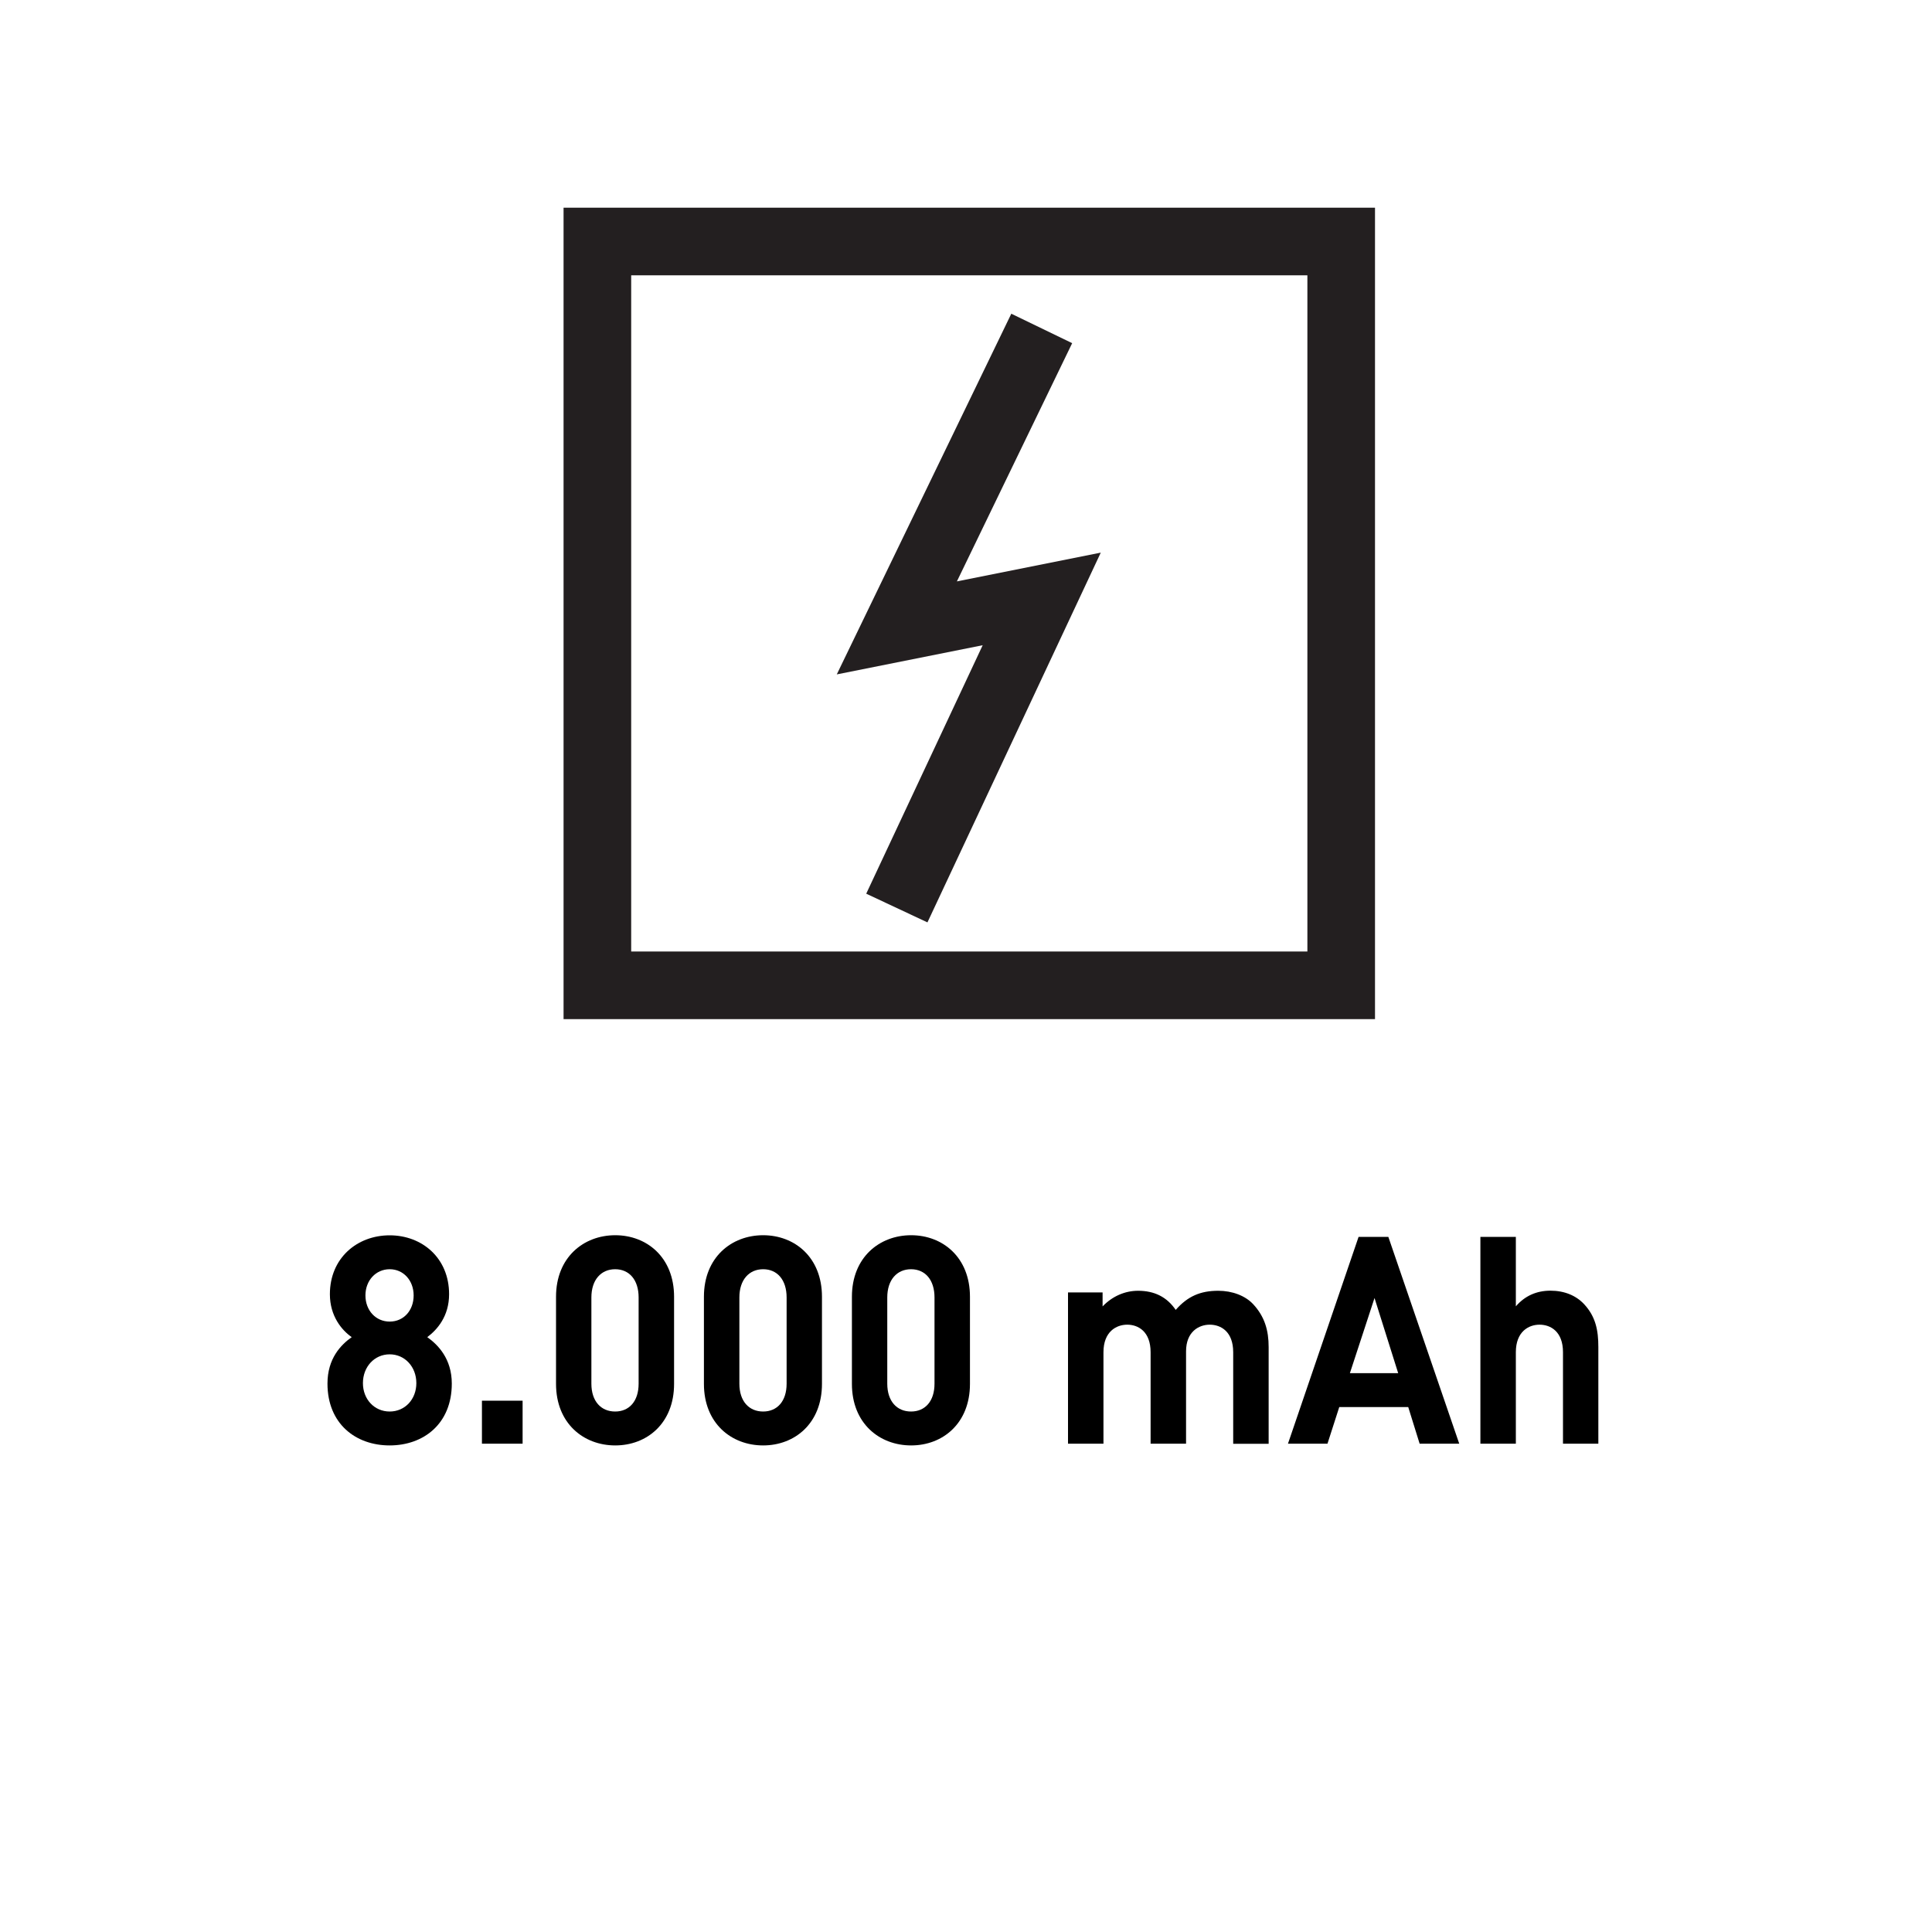
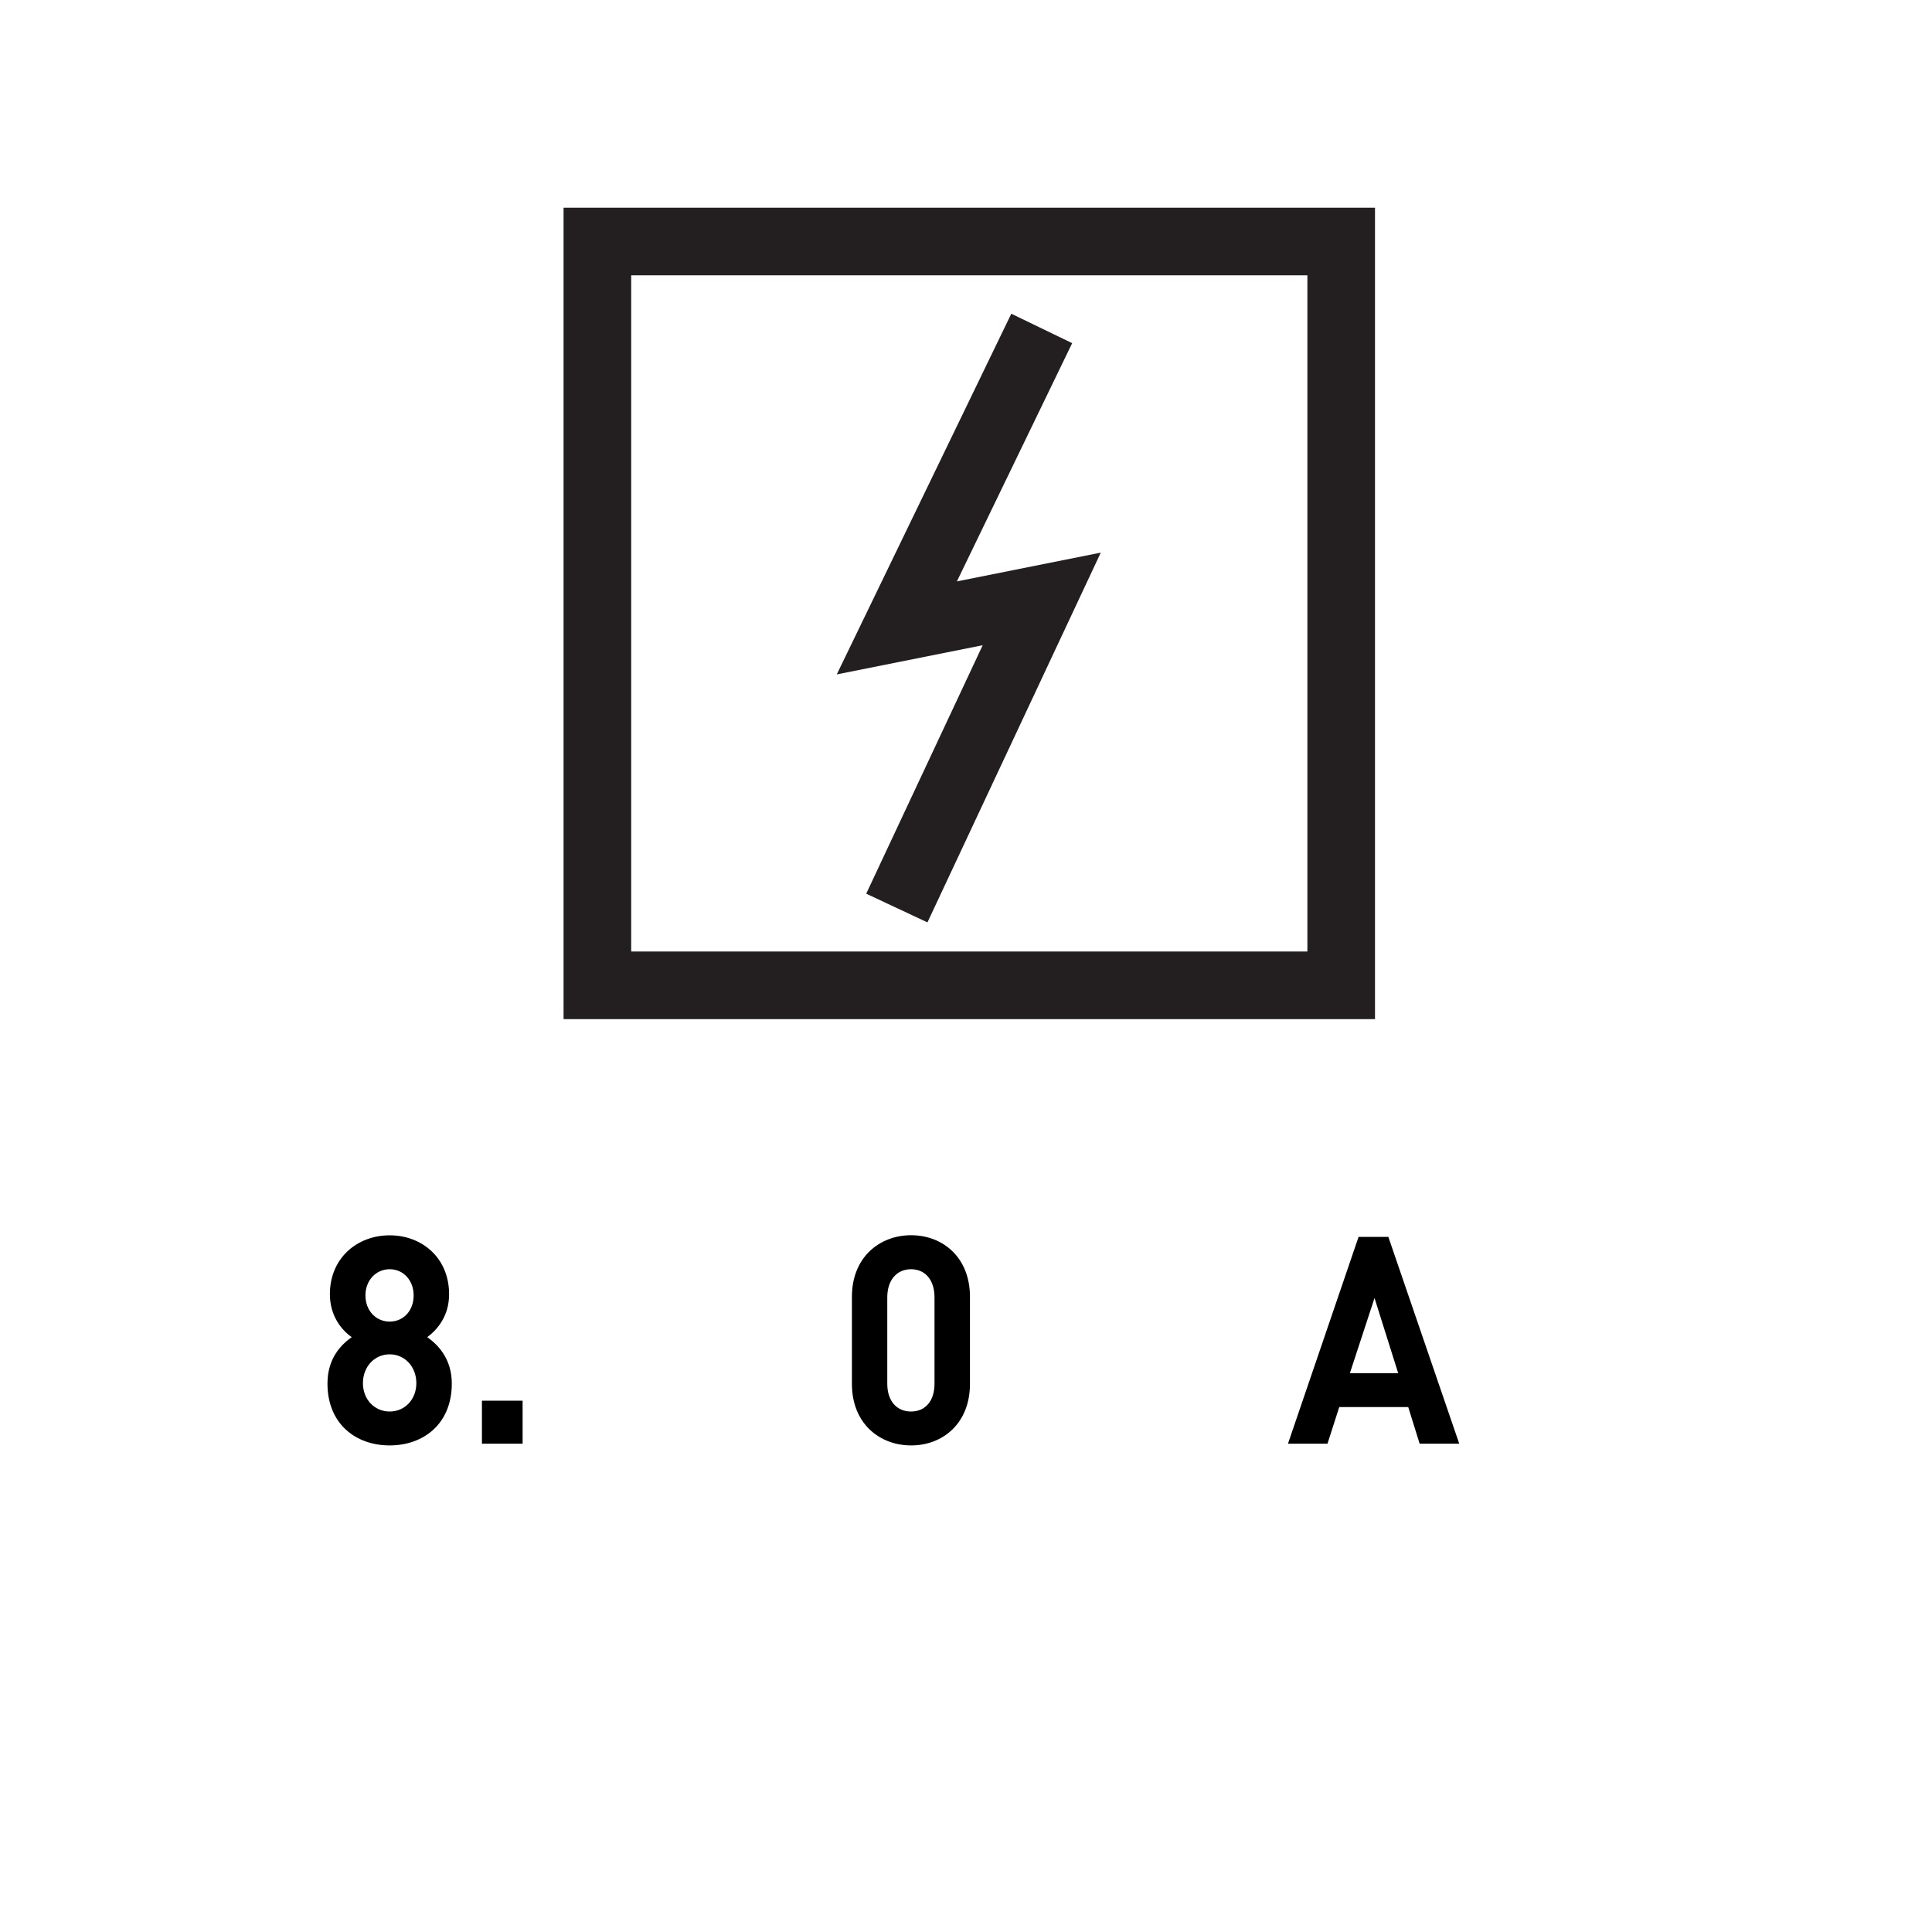
<svg xmlns="http://www.w3.org/2000/svg" version="1.1" viewBox="0 0 20 20">
  <defs>
    <style>
      .cls-1 {
        fill: none;
        stroke: #231f20;
        stroke-miterlimit: 10;
        stroke-width: .7px;
      }
    </style>
  </defs>
  <g>
    <g id="Layer_1">
      <g>
        <path d="M4.034,14.963c-.353,0-.644-.225-.644-.64,0-.262.141-.403.251-.481-.104-.072-.226-.219-.226-.444,0-.376.283-.61.619-.61.335,0,.615.234.615.61,0,.229-.125.369-.226.444.11.078.254.223.254.481,0,.415-.291.64-.644.64ZM4.034,14.02c-.158,0-.277.129-.277.298,0,.168.119.294.277.294.158,0,.276-.126.276-.294,0-.169-.119-.298-.276-.298ZM4.034,13.139c-.144,0-.251.117-.251.271,0,.156.107.271.251.271.144,0,.248-.114.248-.271,0-.153-.104-.271-.248-.271Z" />
        <path d="M4.989,14.945v-.445h.421v.445h-.421Z" />
-         <path d="M6.978,14.326c0,.409-.282.637-.609.637-.328,0-.613-.228-.613-.637v-.902c0-.408.285-.637.613-.637.327,0,.609.229.609.637v.902ZM6.611,13.431c0-.181-.096-.292-.243-.292-.147,0-.246.111-.246.292v.893c0,.181.099.288.246.288.146,0,.243-.107.243-.288v-.893Z" />
-         <path d="M8.509,14.326c0,.409-.282.637-.609.637-.328,0-.613-.228-.613-.637v-.902c0-.408.285-.637.613-.637.327,0,.609.229.609.637v.902ZM8.143,13.431c0-.181-.096-.292-.243-.292-.147,0-.246.111-.246.292v.893c0,.181.099.288.246.288.146,0,.243-.107.243-.288v-.893Z" />
        <path d="M10.041,14.326c0,.409-.282.637-.609.637-.328,0-.613-.228-.613-.637v-.902c0-.408.285-.637.613-.637.327,0,.609.229.609.637v.902ZM9.674,13.431c0-.181-.096-.292-.243-.292-.147,0-.246.111-.246.292v.893c0,.181.099.288.246.288.146,0,.243-.107.243-.288v-.893Z" />
-         <path d="M12.766,14.945v-.947c0-.213-.127-.285-.243-.285-.112,0-.245.072-.245.276v.956h-.367v-.947c0-.213-.127-.285-.242-.285-.113,0-.246.072-.246.285v.947h-.367v-1.566h.358v.145c.1-.105.231-.162.367-.162.167,0,.297.062.39.198.124-.142.257-.198.44-.198.146,0,.279.051.361.138.121.13.161.274.161.445v1.001h-.367Z" />
        <path d="M14.696,14.945l-.118-.379h-.714l-.122.379h-.409l.731-2.141h.308l.734,2.141h-.41ZM14.229,13.437l-.255.778h.5l-.245-.778Z" />
-         <path d="M16.18,14.945v-.947c0-.213-.127-.285-.243-.285-.113,0-.245.072-.245.285v.947h-.367v-2.141h.367v.719c.093-.108.214-.162.358-.162.146,0,.265.051.347.138.122.13.149.274.149.445v1.001h-.366Z" />
      </g>
      <g id="Layer_1-2" data-name="Layer_1">
        <g>
          <polyline class="cls-1" points="10.784 3.4 9.284 6.5 10.784 6.2 9.284 9.4" />
          <rect class="cls-1" x="6.184" y="2.5" width="7.7" height="7.7" />
        </g>
      </g>
    </g>
  </g>
</svg>